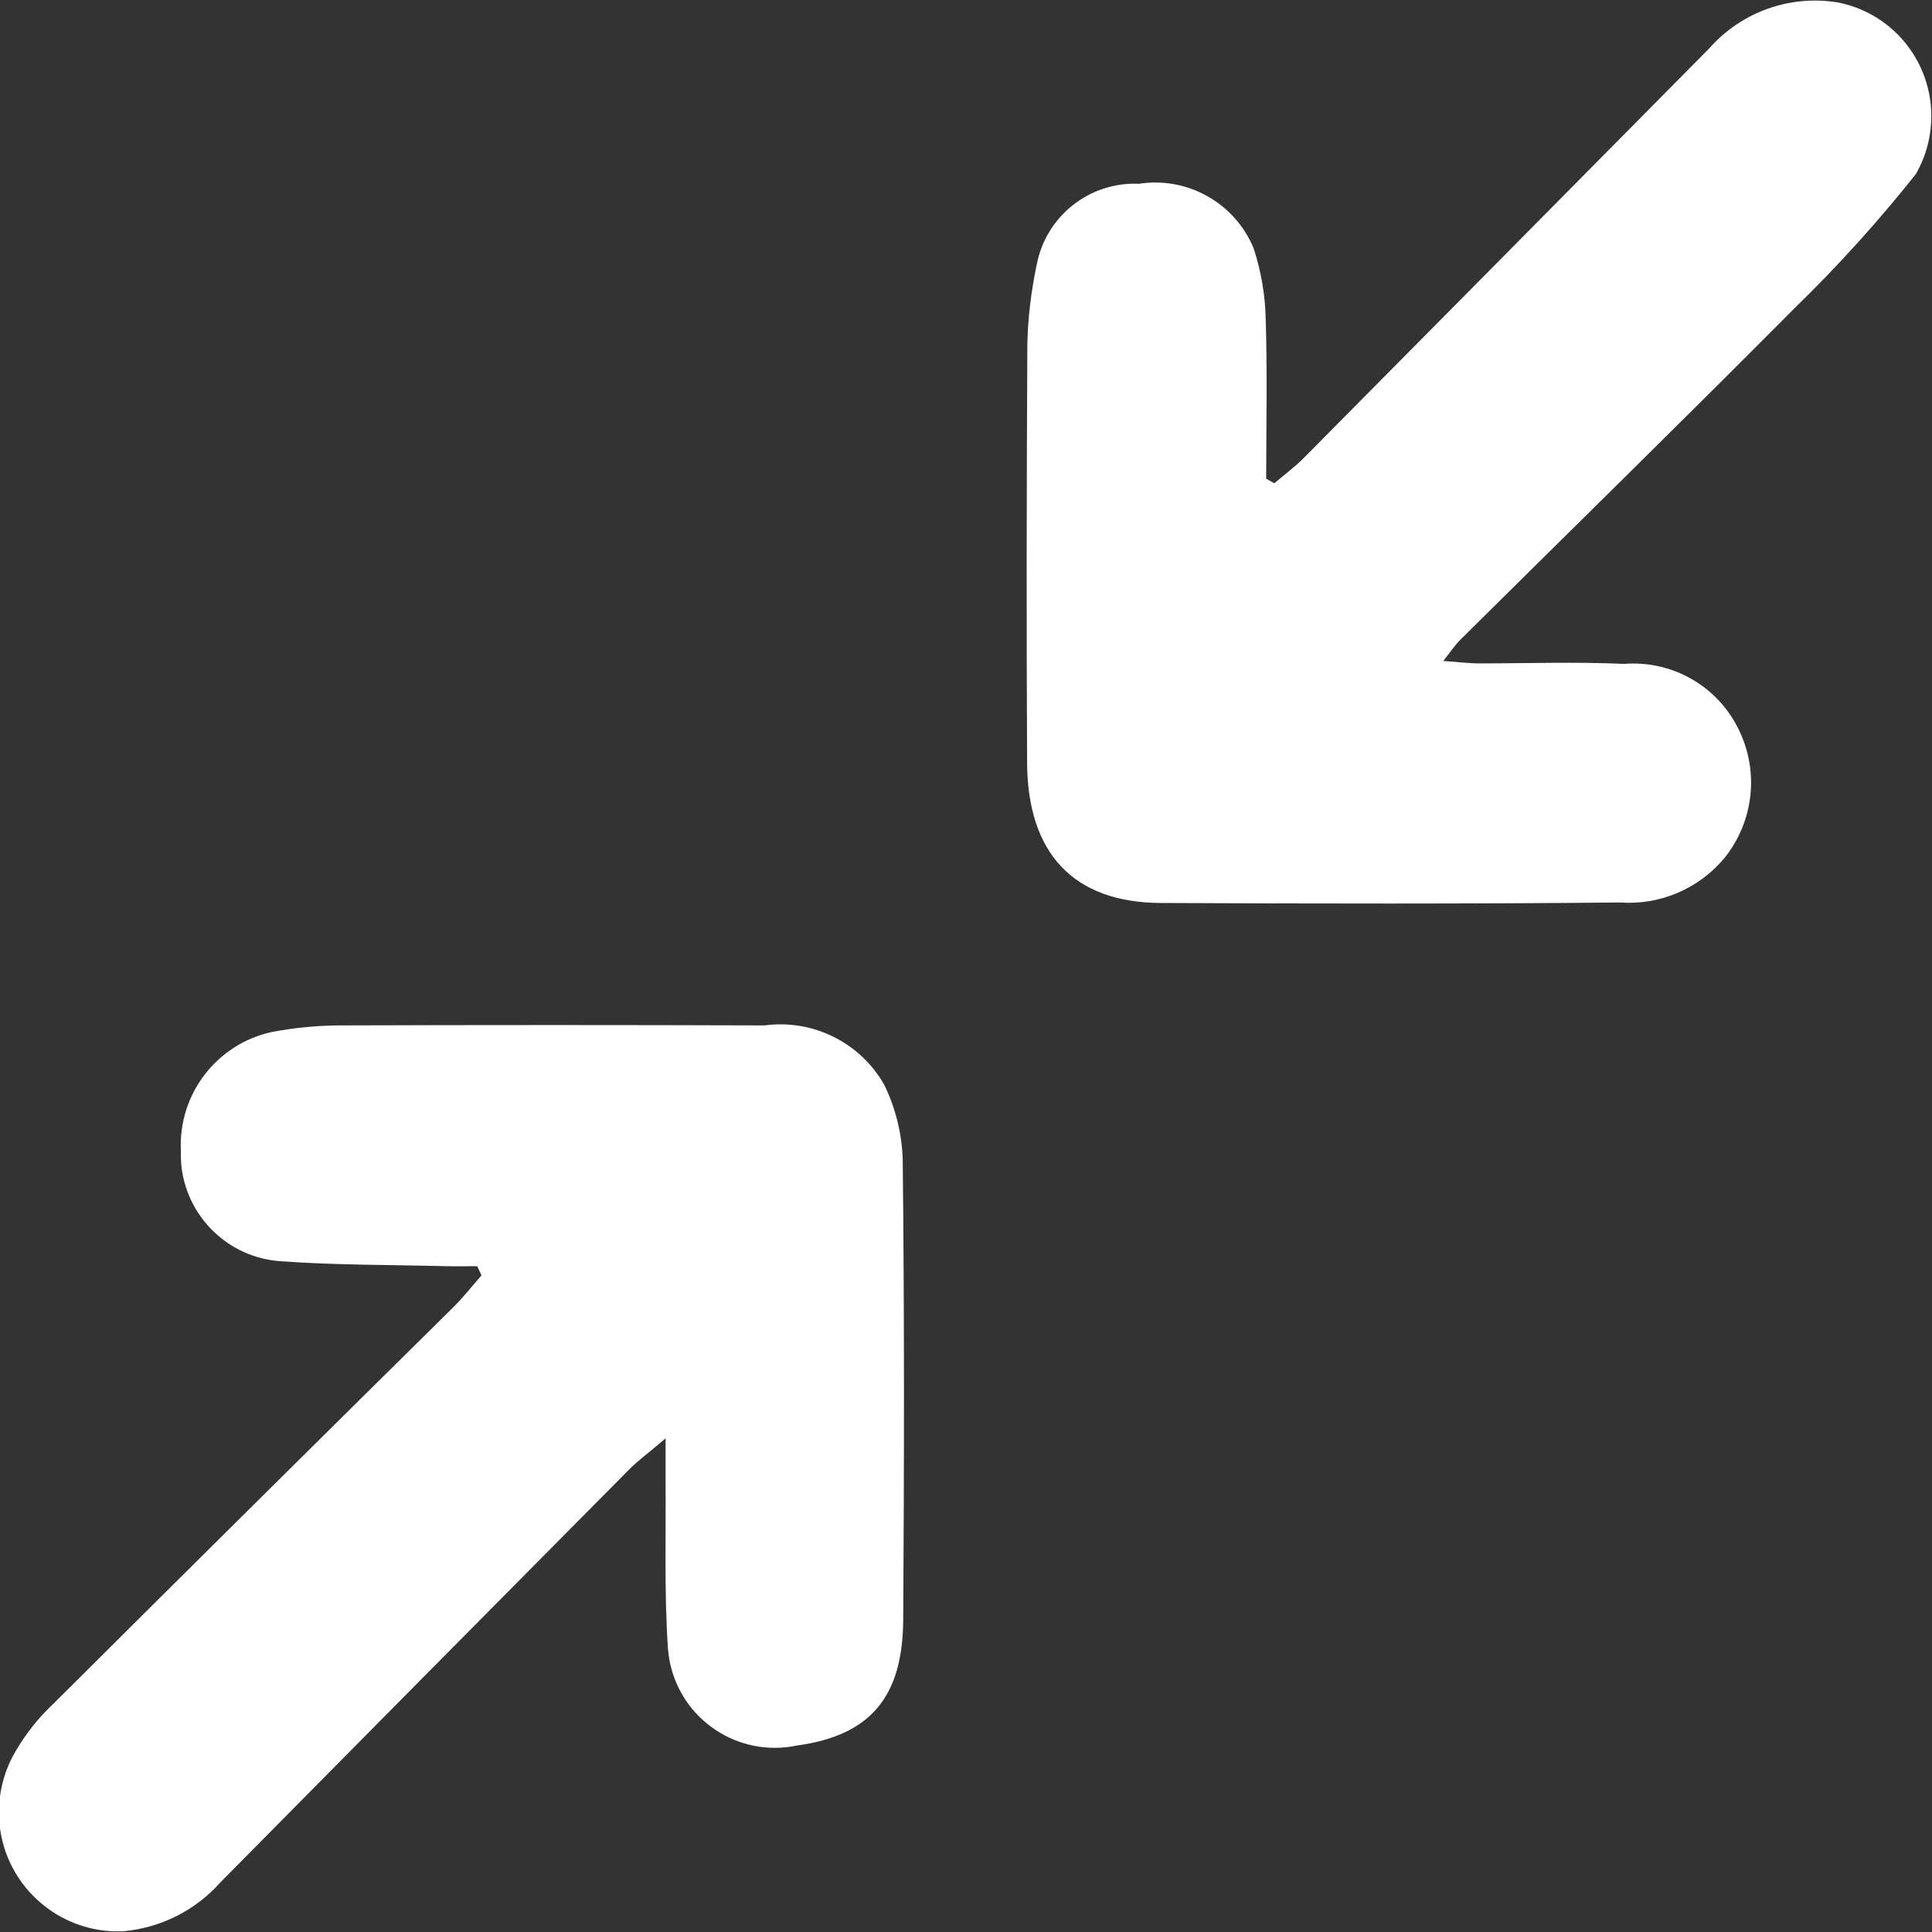
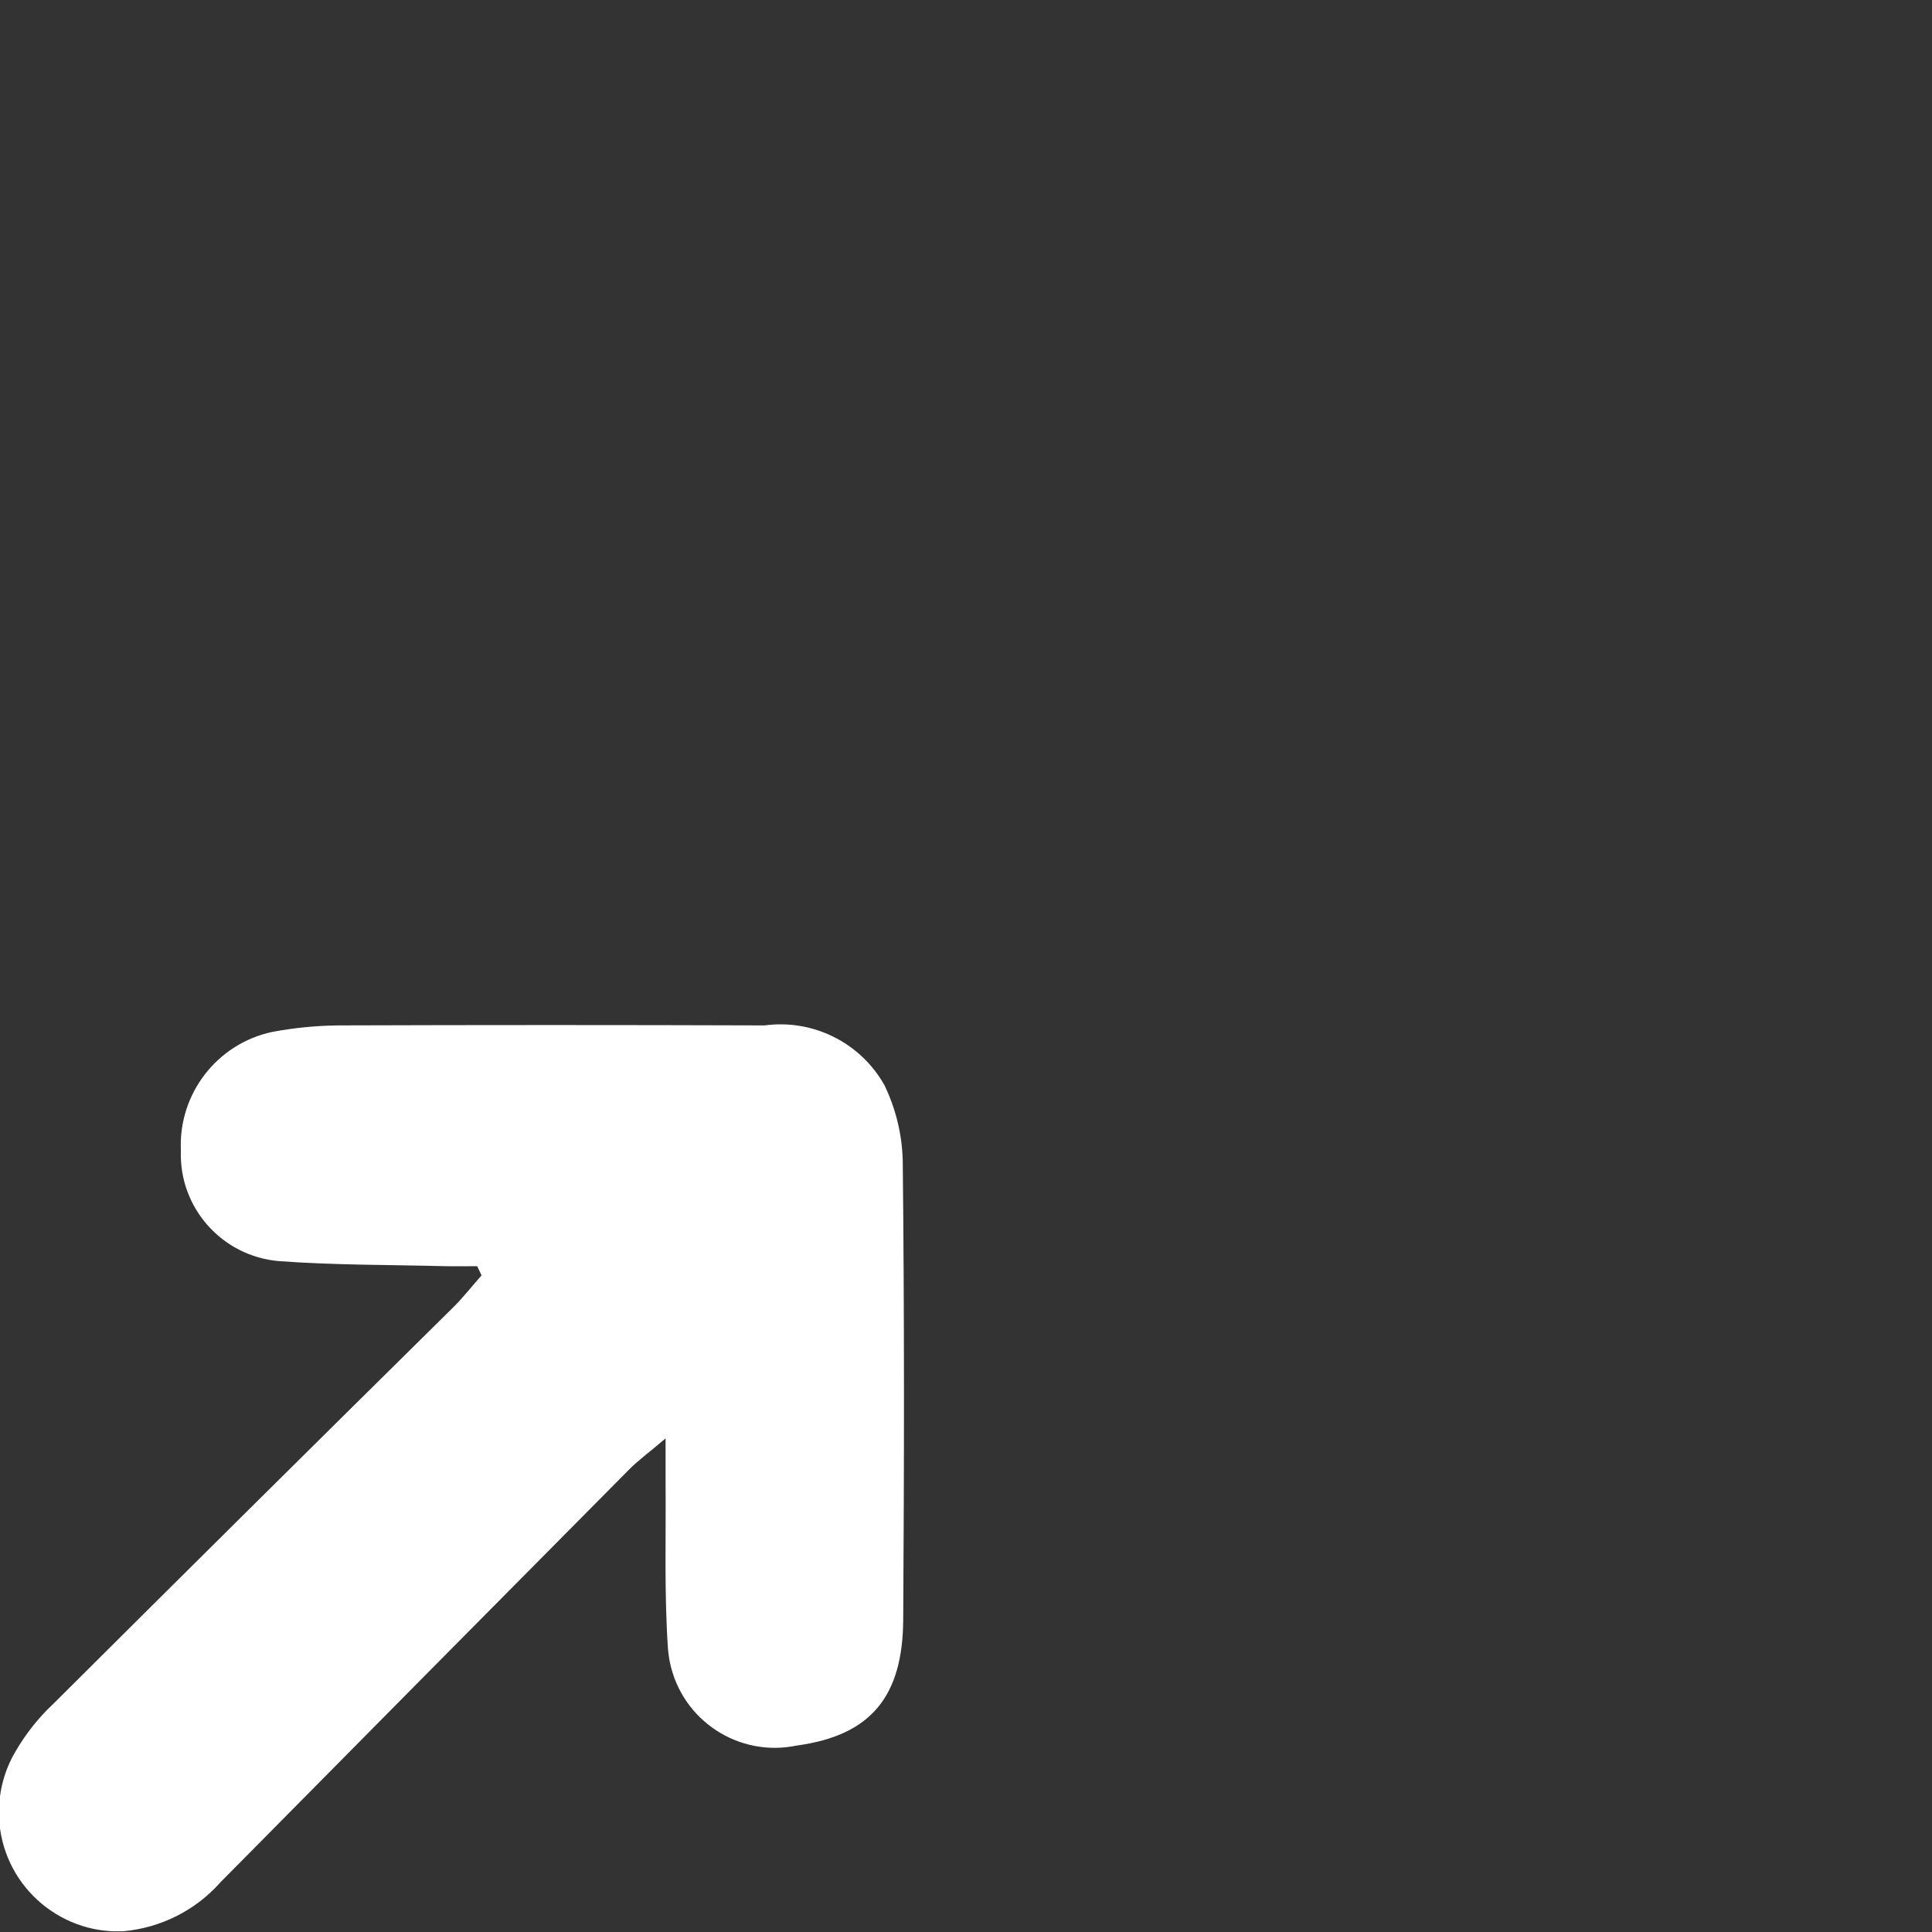
<svg xmlns="http://www.w3.org/2000/svg" id="Máscara" viewBox="0 0 80 80">
  <rect x="0" y="0" width="80" height="80" fill="#333333" stroke="none" />
  <defs>
    <style> .cls-1 { fill: none; } .cls-2 { fill: #fff; } .cls-3 { clip-path: url(#clippath); } </style>
    <clipPath id="clippath">
      <rect class="cls-1" x="0" y=".02" width="80" height="79.95" />
    </clipPath>
  </defs>
  <g id="Grupo_14965" data-name="Grupo 14965">
    <g id="Grupo_14960" data-name="Grupo 14960">
      <g class="cls-3">
        <g id="Grupo_14959" data-name="Grupo 14959">
-           <path id="Trazado_435" data-name="Trazado 435" class="cls-2" d="M52.77,20.01c.42-.36.87-.69,1.25-1.08,5.58-5.63,11.16-11.27,16.74-16.91,1.34-1.53,3.38-2.26,5.39-1.91,2.6.54,4.26,3.08,3.72,5.68-.1.5-.29.98-.54,1.42-1.55,1.95-3.22,3.8-5.01,5.54-4.59,4.62-9.24,9.17-13.86,13.75-.2.2-.35.43-.7.87.63.04,1.05.1,1.48.1,2,0,4.01-.07,6.01.02,2.03-.16,3.94.96,4.79,2.81.8,1.71.56,3.72-.61,5.2-1.06,1.29-2.68,1.99-4.34,1.87-6.35.06-12.69.05-19.04.02-3.59-.02-5.51-2.05-5.52-5.83-.03-5.76-.02-11.52.01-17.28.02-1.12.16-2.24.39-3.33.39-2.01,2.19-3.43,4.23-3.34,2.01-.31,3.97.79,4.75,2.67.31.95.48,1.94.5,2.93.07,2.2.02,4.41.02,6.61l.35.2" />
          <path id="Trazado_436" data-name="Trazado 436" class="cls-2" d="M19.76,52.43c-.45,0-.89.01-1.33,0-2.29-.06-4.59-.04-6.88-.21-2.36-.2-4.15-2.22-4.06-4.58-.11-2.34,1.49-4.42,3.78-4.91.9-.17,1.81-.26,2.73-.27,5.89-.02,11.78-.02,17.66,0,2-.27,3.97.71,4.96,2.47.47.97.73,2.03.76,3.11.07,6.34.06,12.69.02,19.03-.02,3.16-1.32,4.79-4.41,5.21-2.4.5-4.75-1.04-5.25-3.44-.04-.18-.06-.37-.08-.55-.16-2.33-.08-4.67-.1-7.01v-1.72c-.7.6-1.15.92-1.53,1.31-5.64,5.69-11.28,11.38-16.91,17.08-1.03,1.16-2.47,1.88-4.02,2.02-2.72.12-5.03-2-5.14-4.72-.04-.96.2-1.92.69-2.74.42-.72.94-1.38,1.55-1.95,5.5-5.48,11.01-10.94,16.54-16.4.43-.42.8-.9,1.2-1.35l-.18-.38" />
        </g>
      </g>
    </g>
  </g>
</svg>